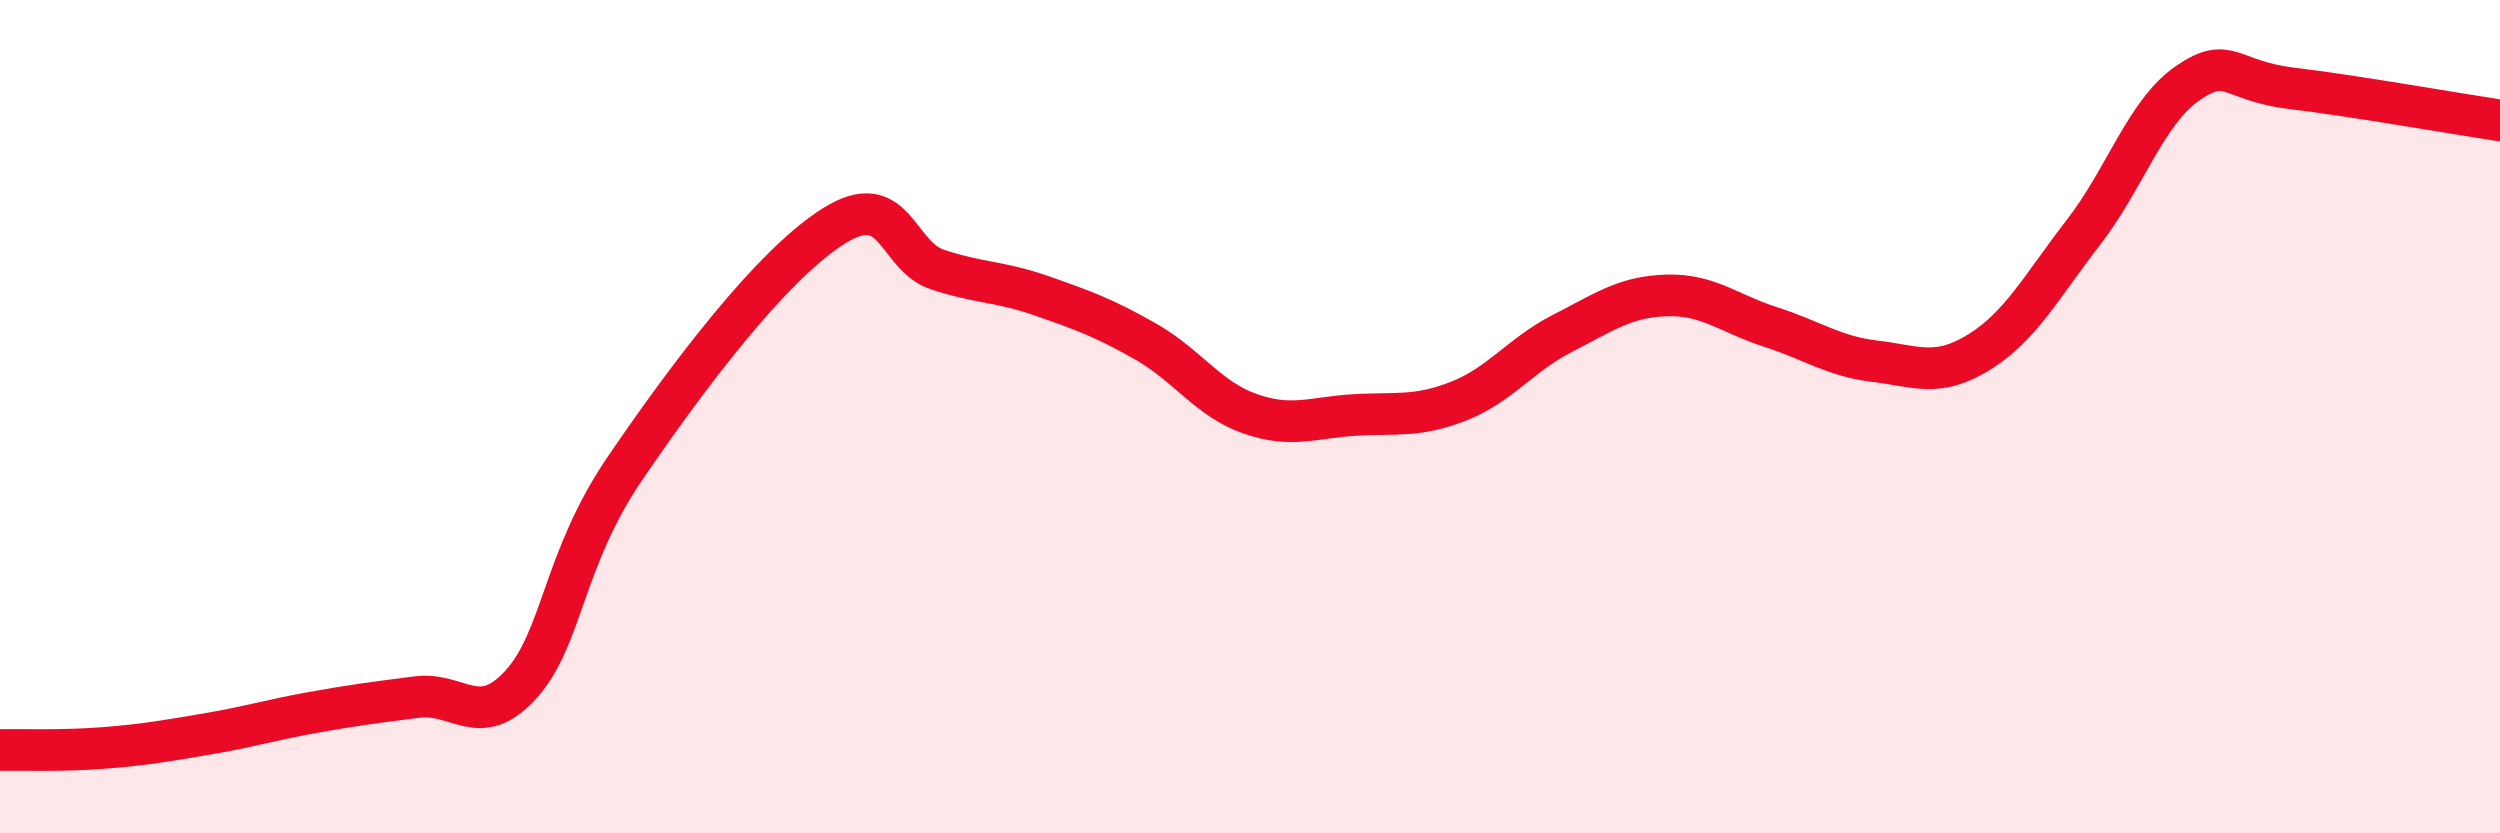
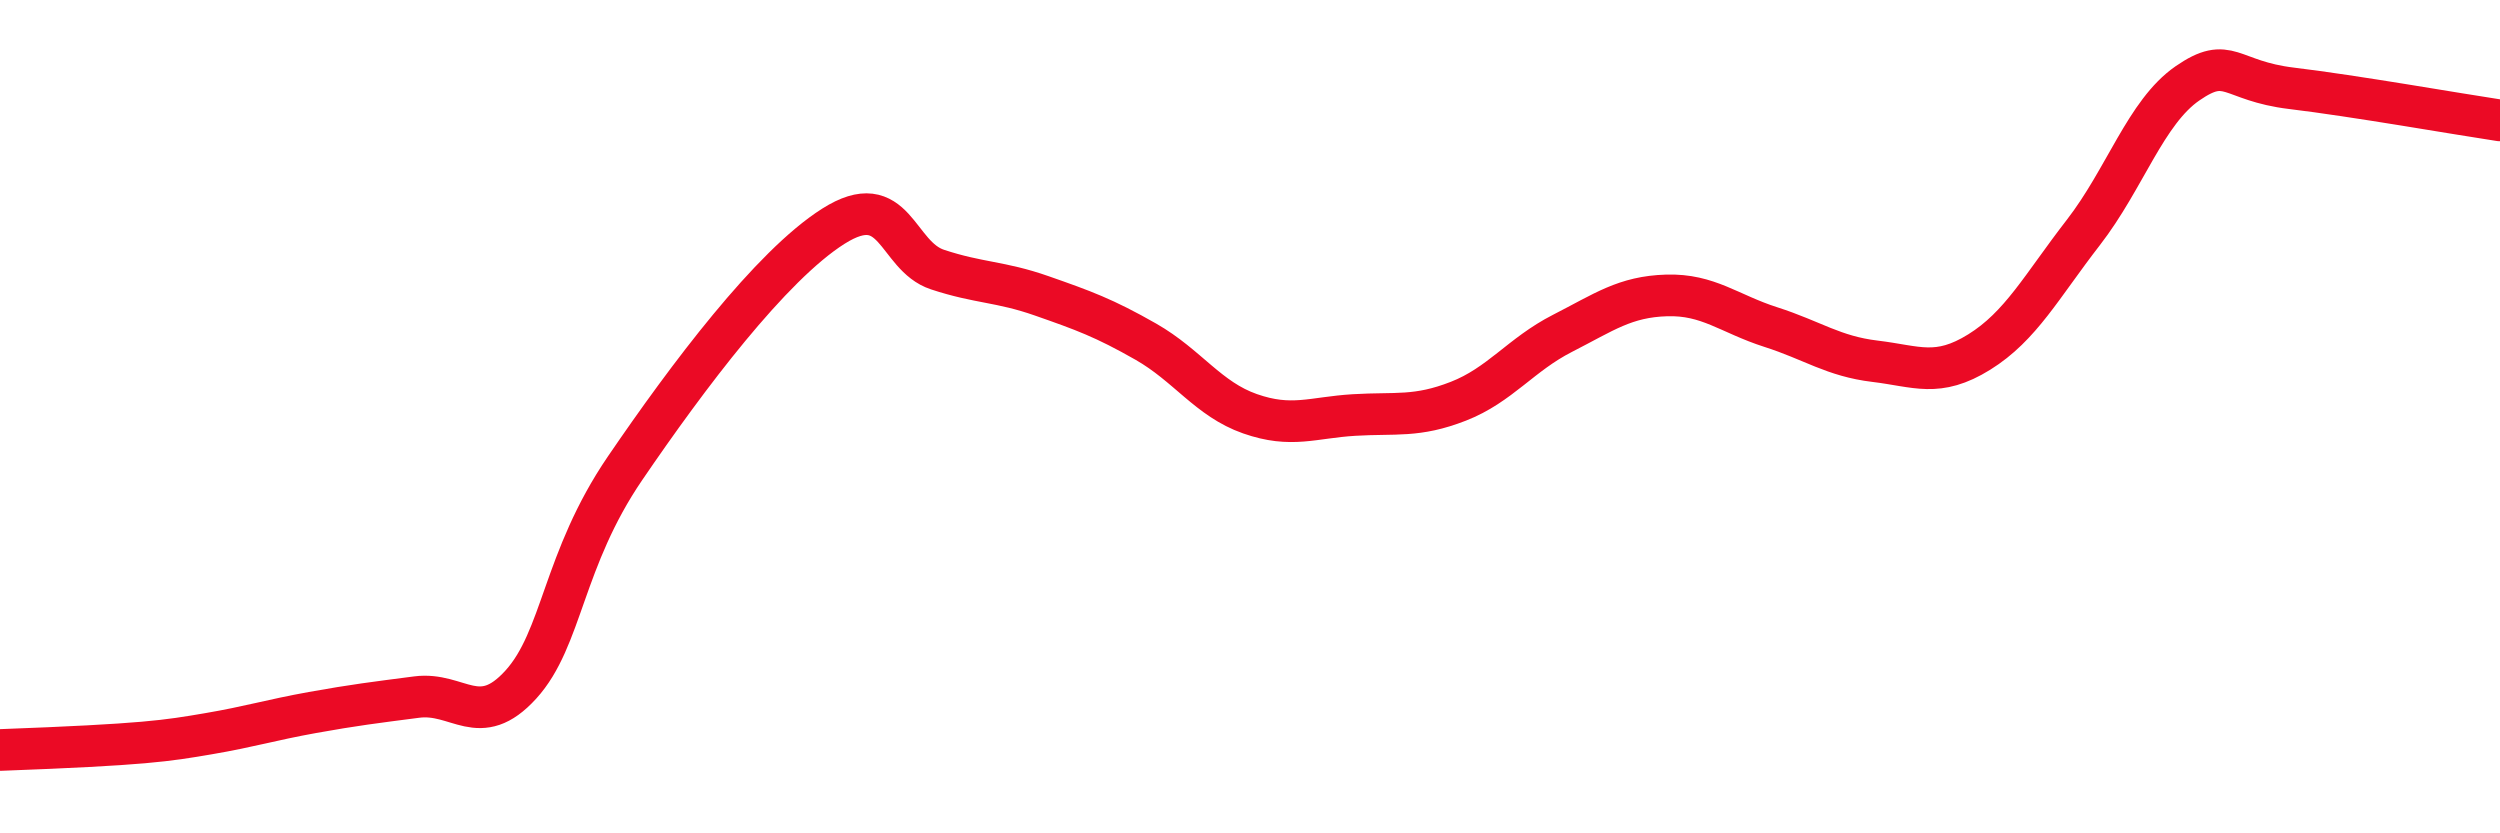
<svg xmlns="http://www.w3.org/2000/svg" width="60" height="20" viewBox="0 0 60 20">
-   <path d="M 0,18 C 0.5,17.99 1.5,18.03 2.5,17.95 C 3.5,17.87 4,17.78 5,17.61 C 6,17.44 6.5,17.28 7.5,17.1 C 8.5,16.92 9,16.86 10,16.73 C 11,16.6 11.5,17.53 12.5,16.43 C 13.5,15.33 13.5,13.44 15,11.24 C 16.5,9.04 18.5,6.38 20,5.43 C 21.5,4.48 21.5,6.14 22.5,6.47 C 23.5,6.8 24,6.75 25,7.1 C 26,7.45 26.5,7.63 27.5,8.2 C 28.5,8.77 29,9.58 30,9.93 C 31,10.28 31.5,10.02 32.5,9.96 C 33.5,9.9 34,10.02 35,9.63 C 36,9.24 36.5,8.51 37.5,8 C 38.5,7.49 39,7.12 40,7.09 C 41,7.06 41.5,7.53 42.5,7.85 C 43.5,8.17 44,8.55 45,8.67 C 46,8.79 46.5,9.07 47.5,8.45 C 48.5,7.83 49,6.87 50,5.58 C 51,4.29 51.5,2.69 52.5,2 C 53.5,1.31 53.5,1.94 55,2.12 C 56.5,2.3 59,2.74 60,2.89L60 20L0 20Z" fill="#EB0A25" opacity="0.1" stroke-linecap="round" stroke-linejoin="round" />
-   <path d="M 0,18 C 0.5,17.99 1.5,18.03 2.5,17.95 C 3.5,17.87 4,17.78 5,17.61 C 6,17.44 6.5,17.28 7.5,17.1 C 8.5,16.92 9,16.86 10,16.73 C 11,16.6 11.5,17.53 12.5,16.43 C 13.5,15.33 13.5,13.44 15,11.24 C 16.5,9.04 18.5,6.38 20,5.43 C 21.5,4.48 21.5,6.14 22.5,6.47 C 23.5,6.8 24,6.75 25,7.1 C 26,7.45 26.5,7.63 27.5,8.2 C 28.5,8.77 29,9.58 30,9.93 C 31,10.28 31.5,10.02 32.5,9.96 C 33.5,9.9 34,10.02 35,9.63 C 36,9.24 36.5,8.51 37.5,8 C 38.5,7.49 39,7.12 40,7.09 C 41,7.06 41.5,7.53 42.5,7.85 C 43.5,8.17 44,8.55 45,8.67 C 46,8.79 46.5,9.07 47.5,8.45 C 48.5,7.83 49,6.87 50,5.58 C 51,4.29 51.5,2.69 52.5,2 C 53.5,1.31 53.5,1.94 55,2.12 C 56.5,2.3 59,2.74 60,2.89" stroke="#EB0A25" stroke-width="1" fill="none" stroke-linecap="round" stroke-linejoin="round" />
+   <path d="M 0,18 C 3.5,17.87 4,17.78 5,17.61 C 6,17.44 6.5,17.28 7.5,17.1 C 8.5,16.92 9,16.86 10,16.73 C 11,16.6 11.5,17.53 12.5,16.43 C 13.5,15.33 13.5,13.44 15,11.24 C 16.5,9.04 18.5,6.38 20,5.43 C 21.5,4.48 21.5,6.14 22.5,6.47 C 23.5,6.8 24,6.75 25,7.1 C 26,7.45 26.5,7.63 27.5,8.2 C 28.5,8.77 29,9.58 30,9.93 C 31,10.28 31.5,10.02 32.5,9.96 C 33.5,9.9 34,10.02 35,9.63 C 36,9.24 36.5,8.51 37.5,8 C 38.5,7.49 39,7.12 40,7.09 C 41,7.06 41.5,7.53 42.5,7.85 C 43.5,8.17 44,8.55 45,8.67 C 46,8.79 46.5,9.07 47.5,8.45 C 48.5,7.83 49,6.87 50,5.58 C 51,4.29 51.5,2.69 52.5,2 C 53.5,1.31 53.5,1.94 55,2.12 C 56.5,2.3 59,2.74 60,2.89" stroke="#EB0A25" stroke-width="1" fill="none" stroke-linecap="round" stroke-linejoin="round" />
</svg>